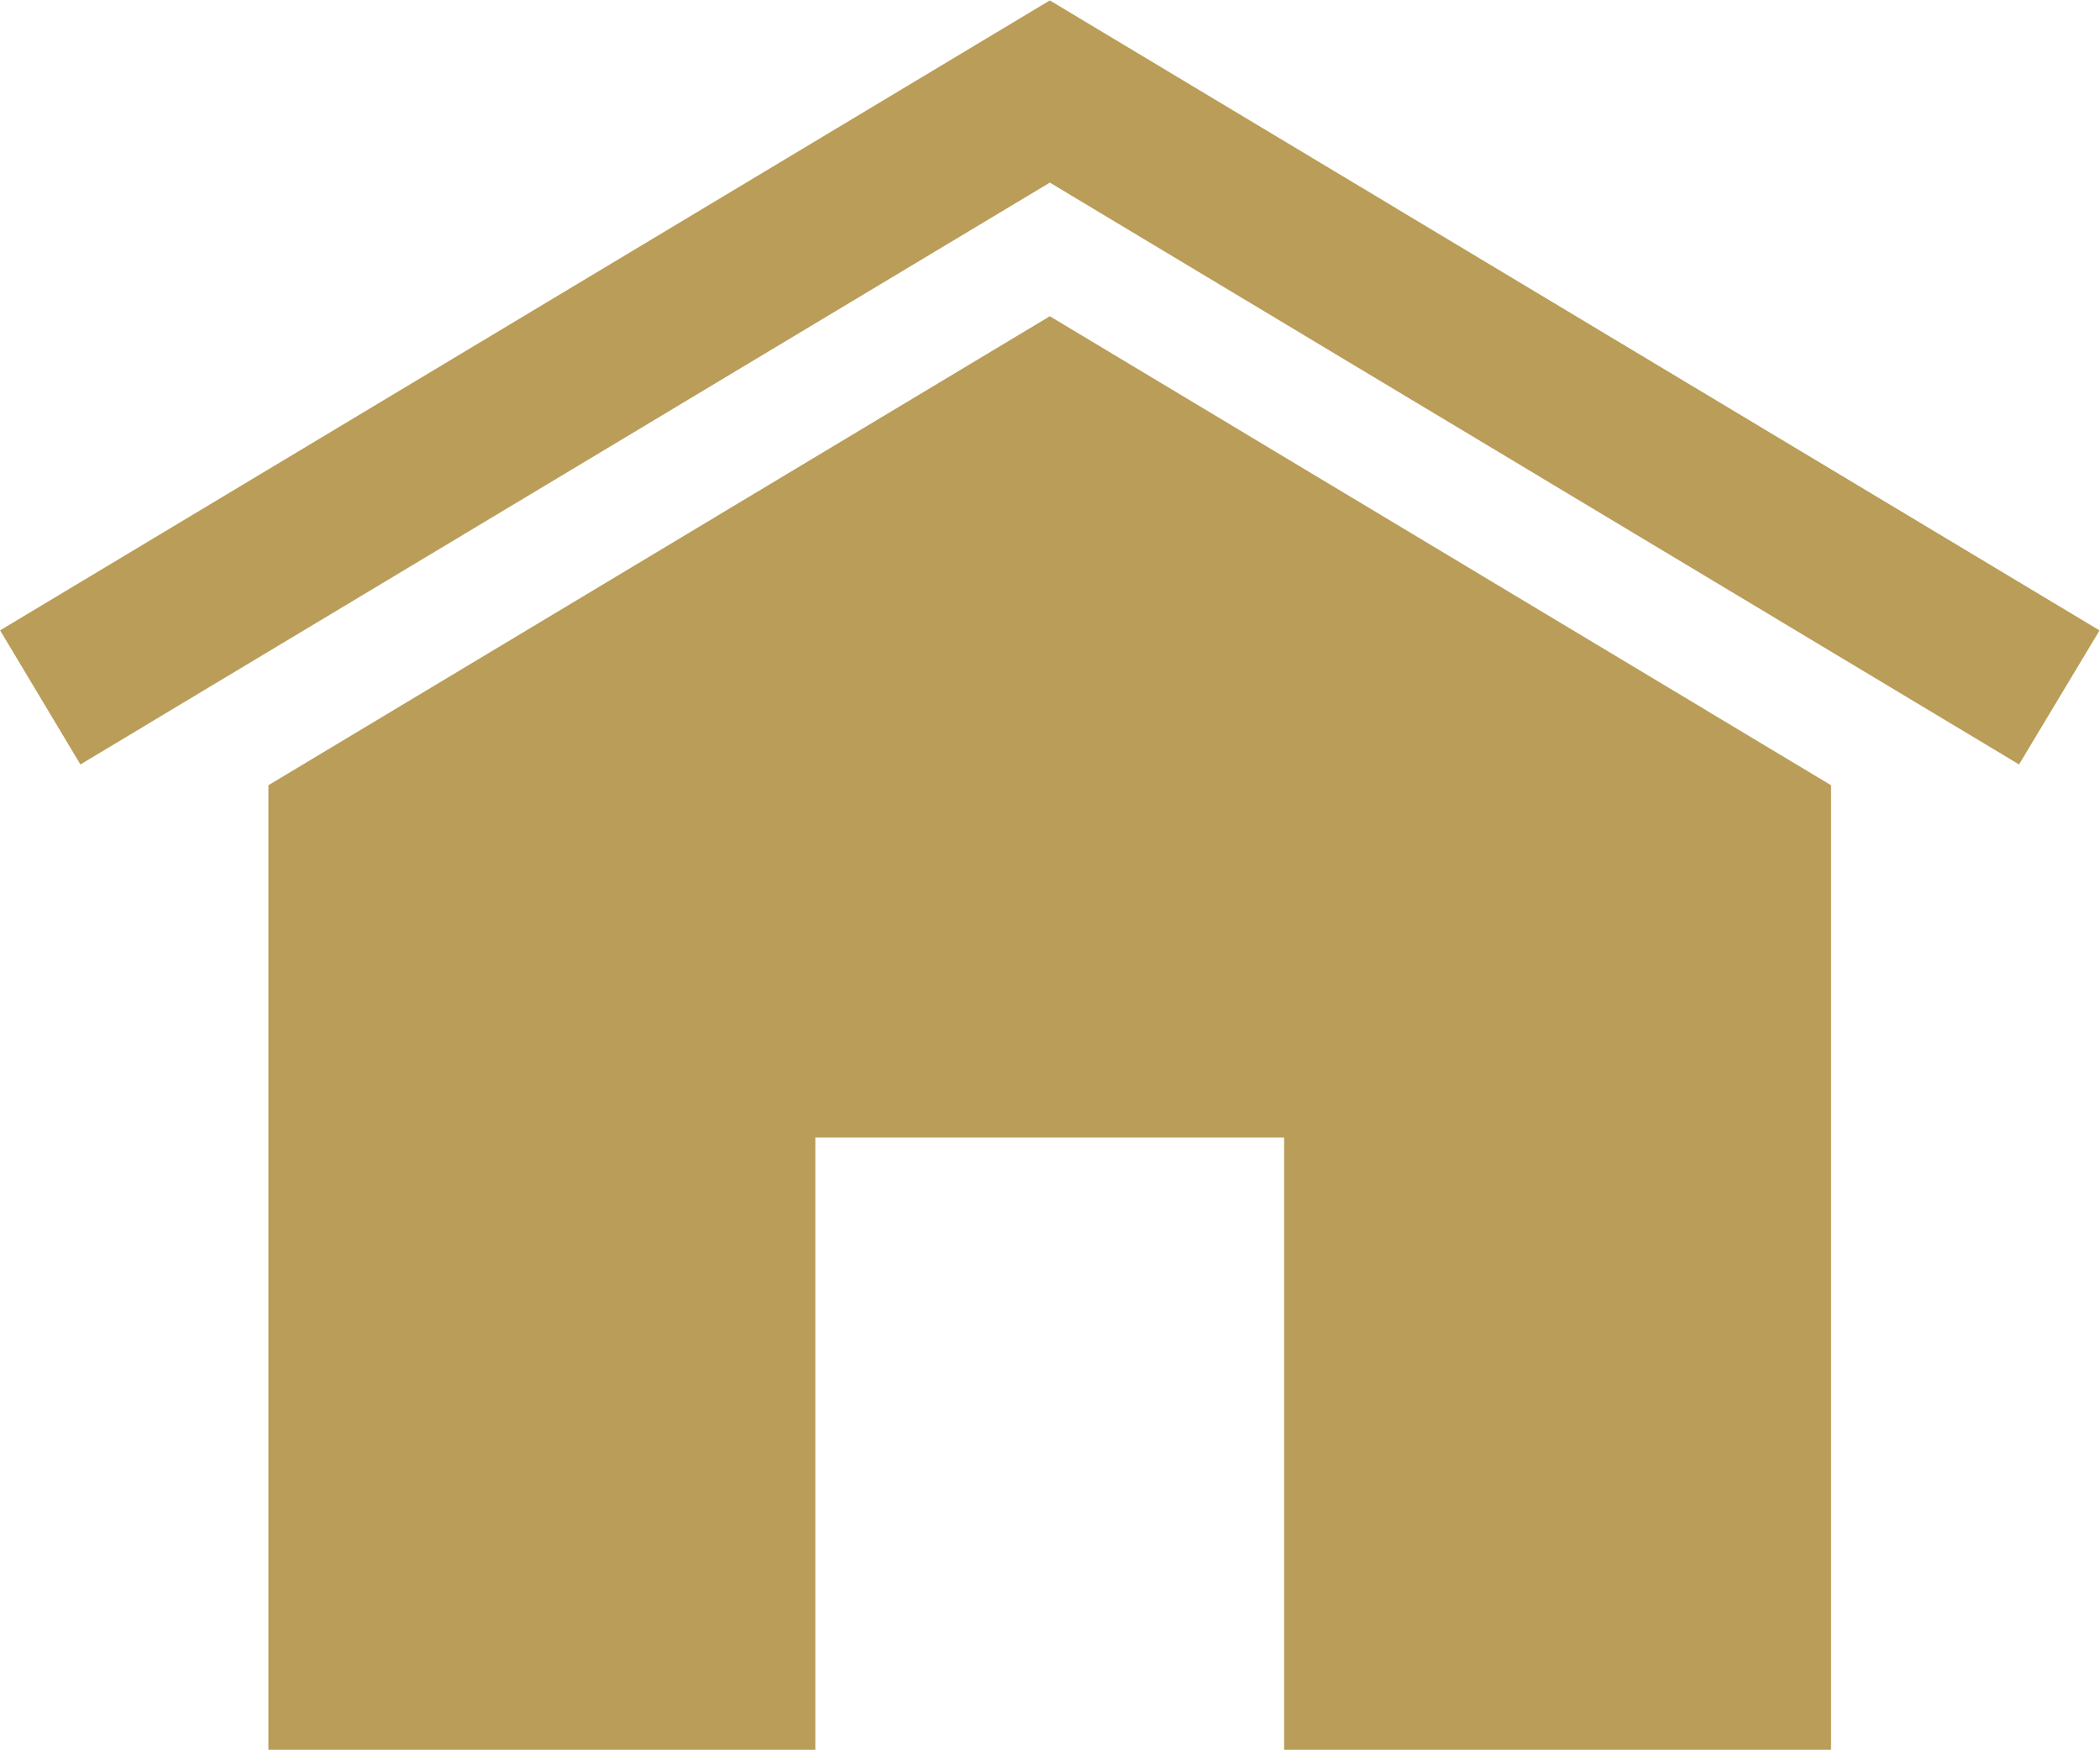
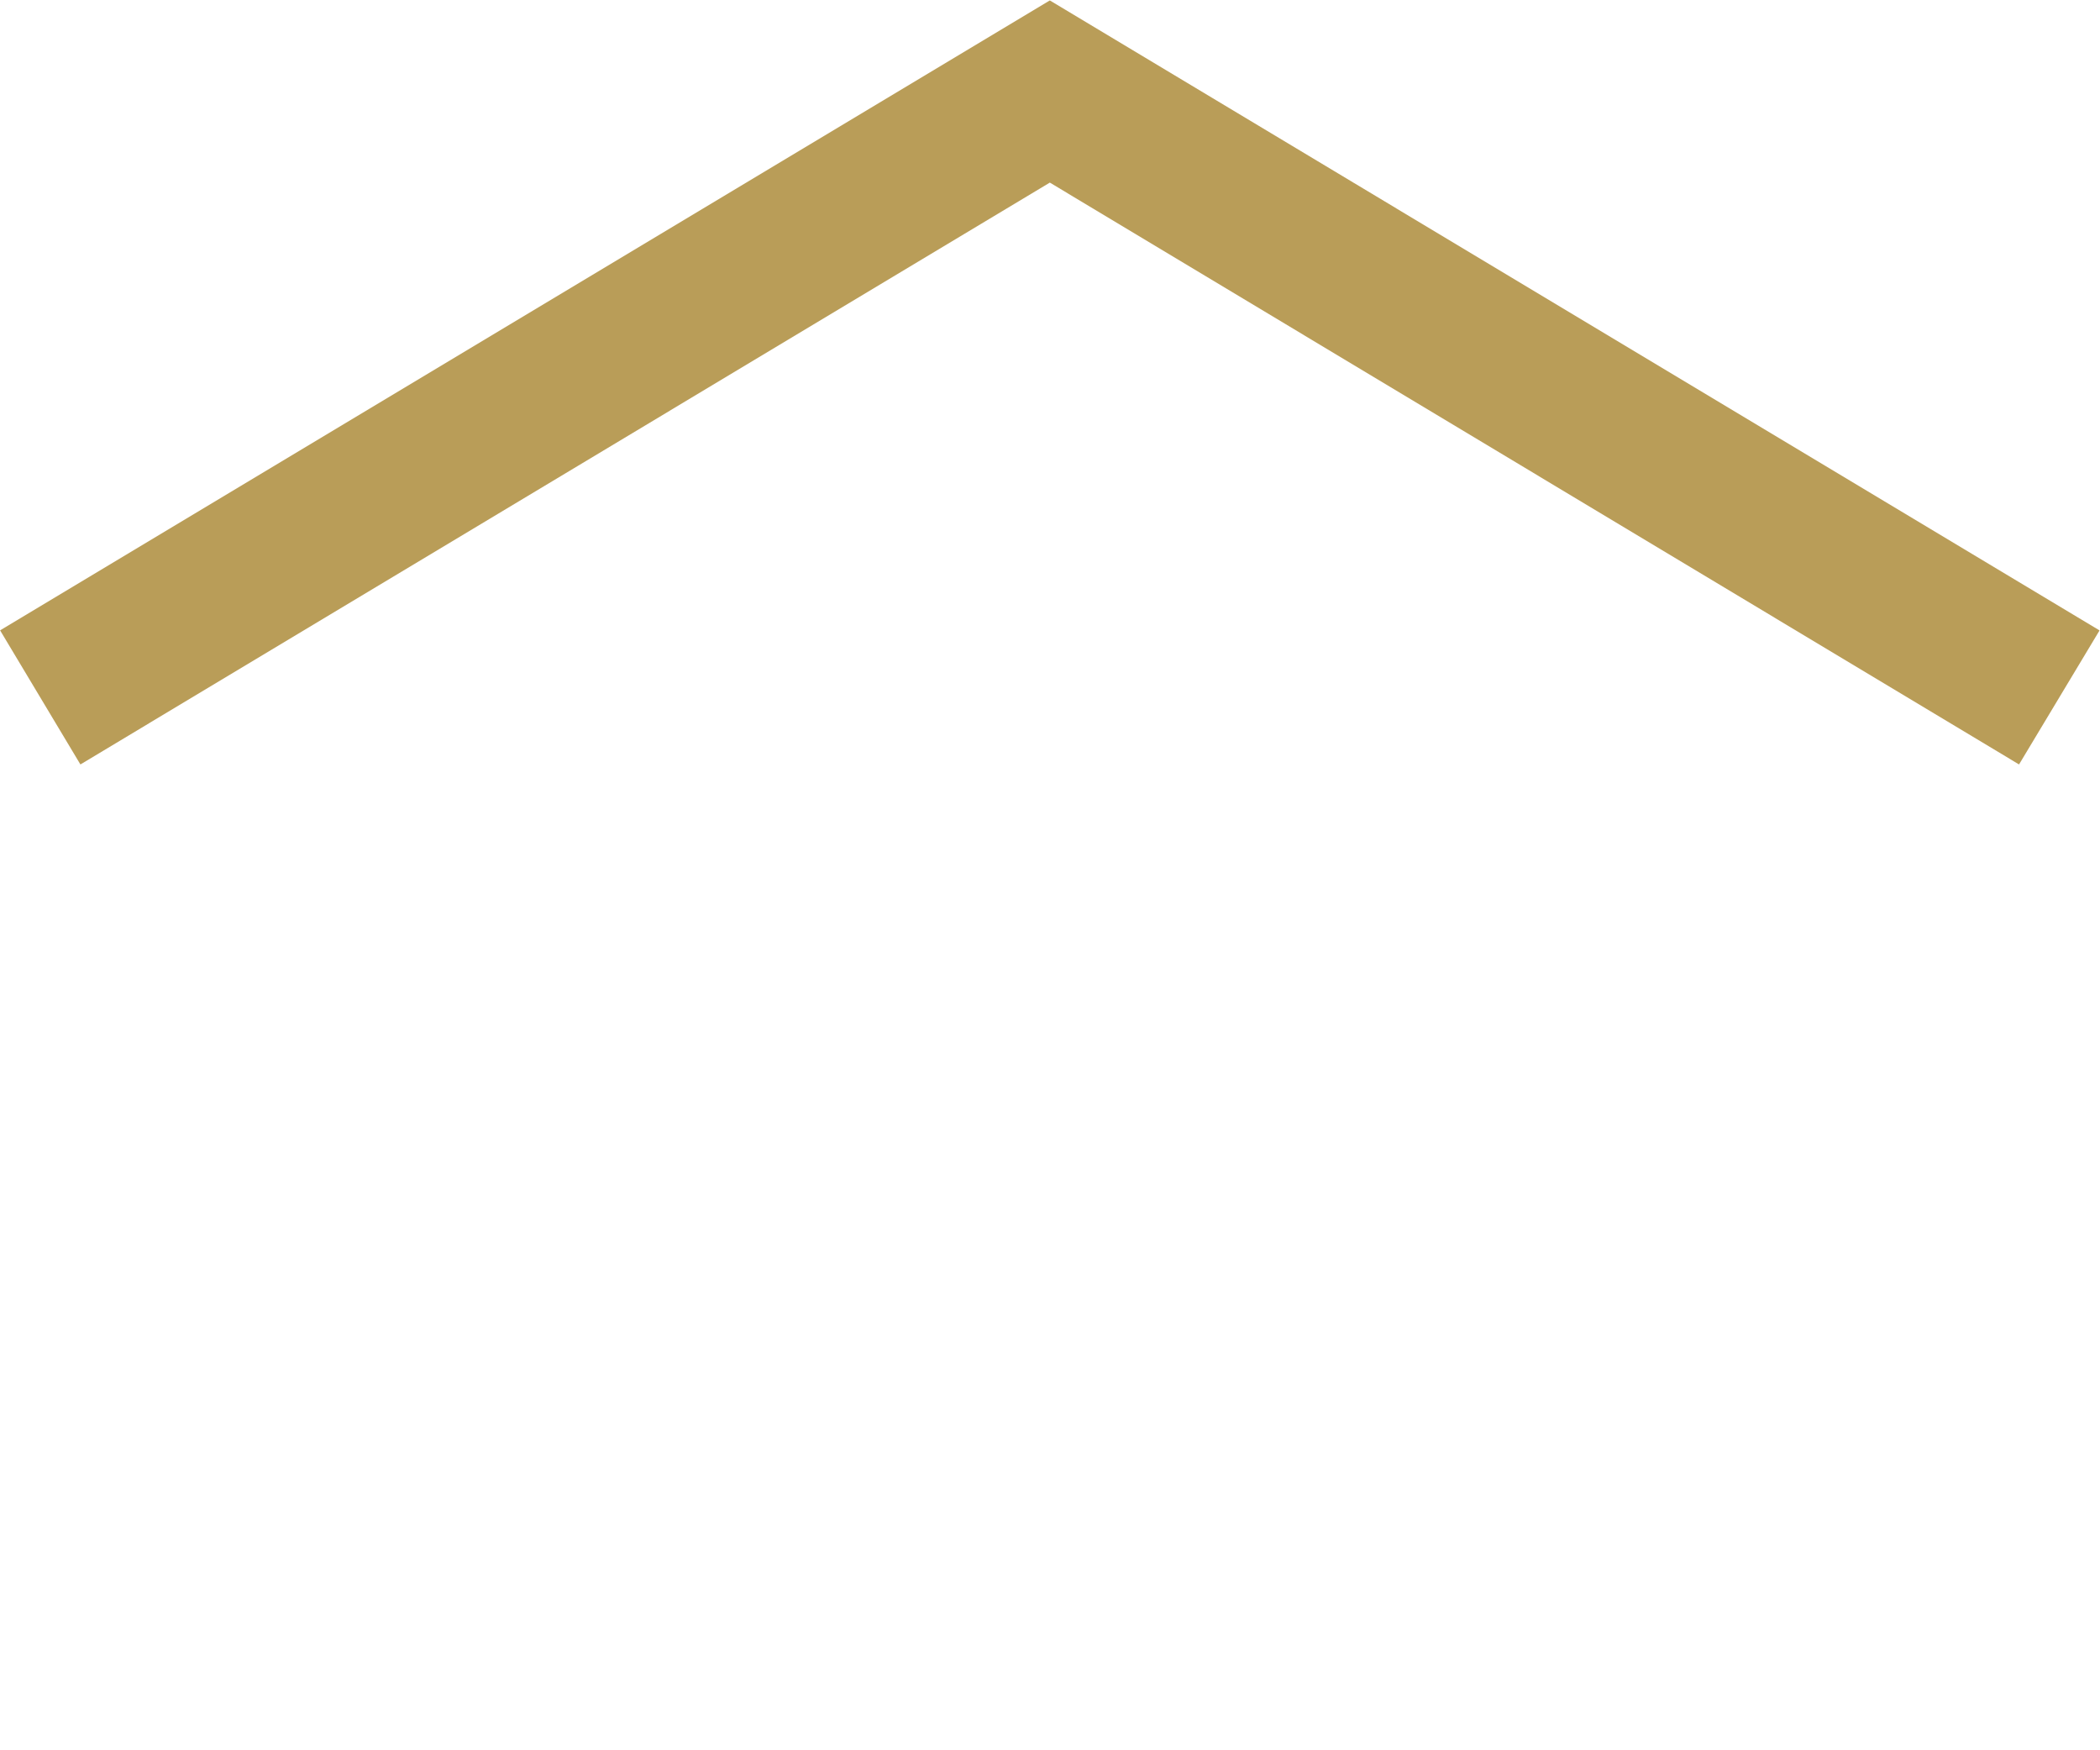
<svg xmlns="http://www.w3.org/2000/svg" xmlns:ns1="http://sodipodi.sourceforge.net/DTD/sodipodi-0.dtd" xmlns:ns2="http://www.inkscape.org/namespaces/inkscape" version="1.1" id="svg2" xml:space="preserve" width="26.667" height="22.216" viewBox="0 0 26.667 22.216" ns1:docname="home_icon.ai">
  <defs id="defs6" />
  <ns1:namedview pagecolor="#ffffff" bordercolor="#666666" borderopacity="1" objecttolerance="10" gridtolerance="10" guidetolerance="10" ns2:pageopacity="0" ns2:pageshadow="2" ns2:window-width="640" ns2:window-height="480" id="namedview4" />
  <g id="g10" ns2:groupmode="layer" ns2:label="home_icon" transform="matrix(1.333,0,0,-1.333,0,22.216)">
    <g id="g12" transform="translate(2.557,9.187)">
-       <path d="m 0,0 v -9.187 h 5.21 v 5.832 h 4.466 v -5.832 h 5.21 V 0 L 7.444,4.467 Z" style="fill:#b99d58;fill-opacity:1;fill-rule:nonzero;stroke:none" id="path14" />
-     </g>
+       </g>
    <g id="g16" transform="translate(10.001,16.662)">
      <path d="M 0,0 -10,-6 -9.235,-7.277 0,-1.735 9.233,-7.277 9.999,-6.002 V -6 Z" style="fill:#b99d58;fill-opacity:1;fill-rule:nonzero;stroke:none" id="path18" />
    </g>
  </g>
</svg>